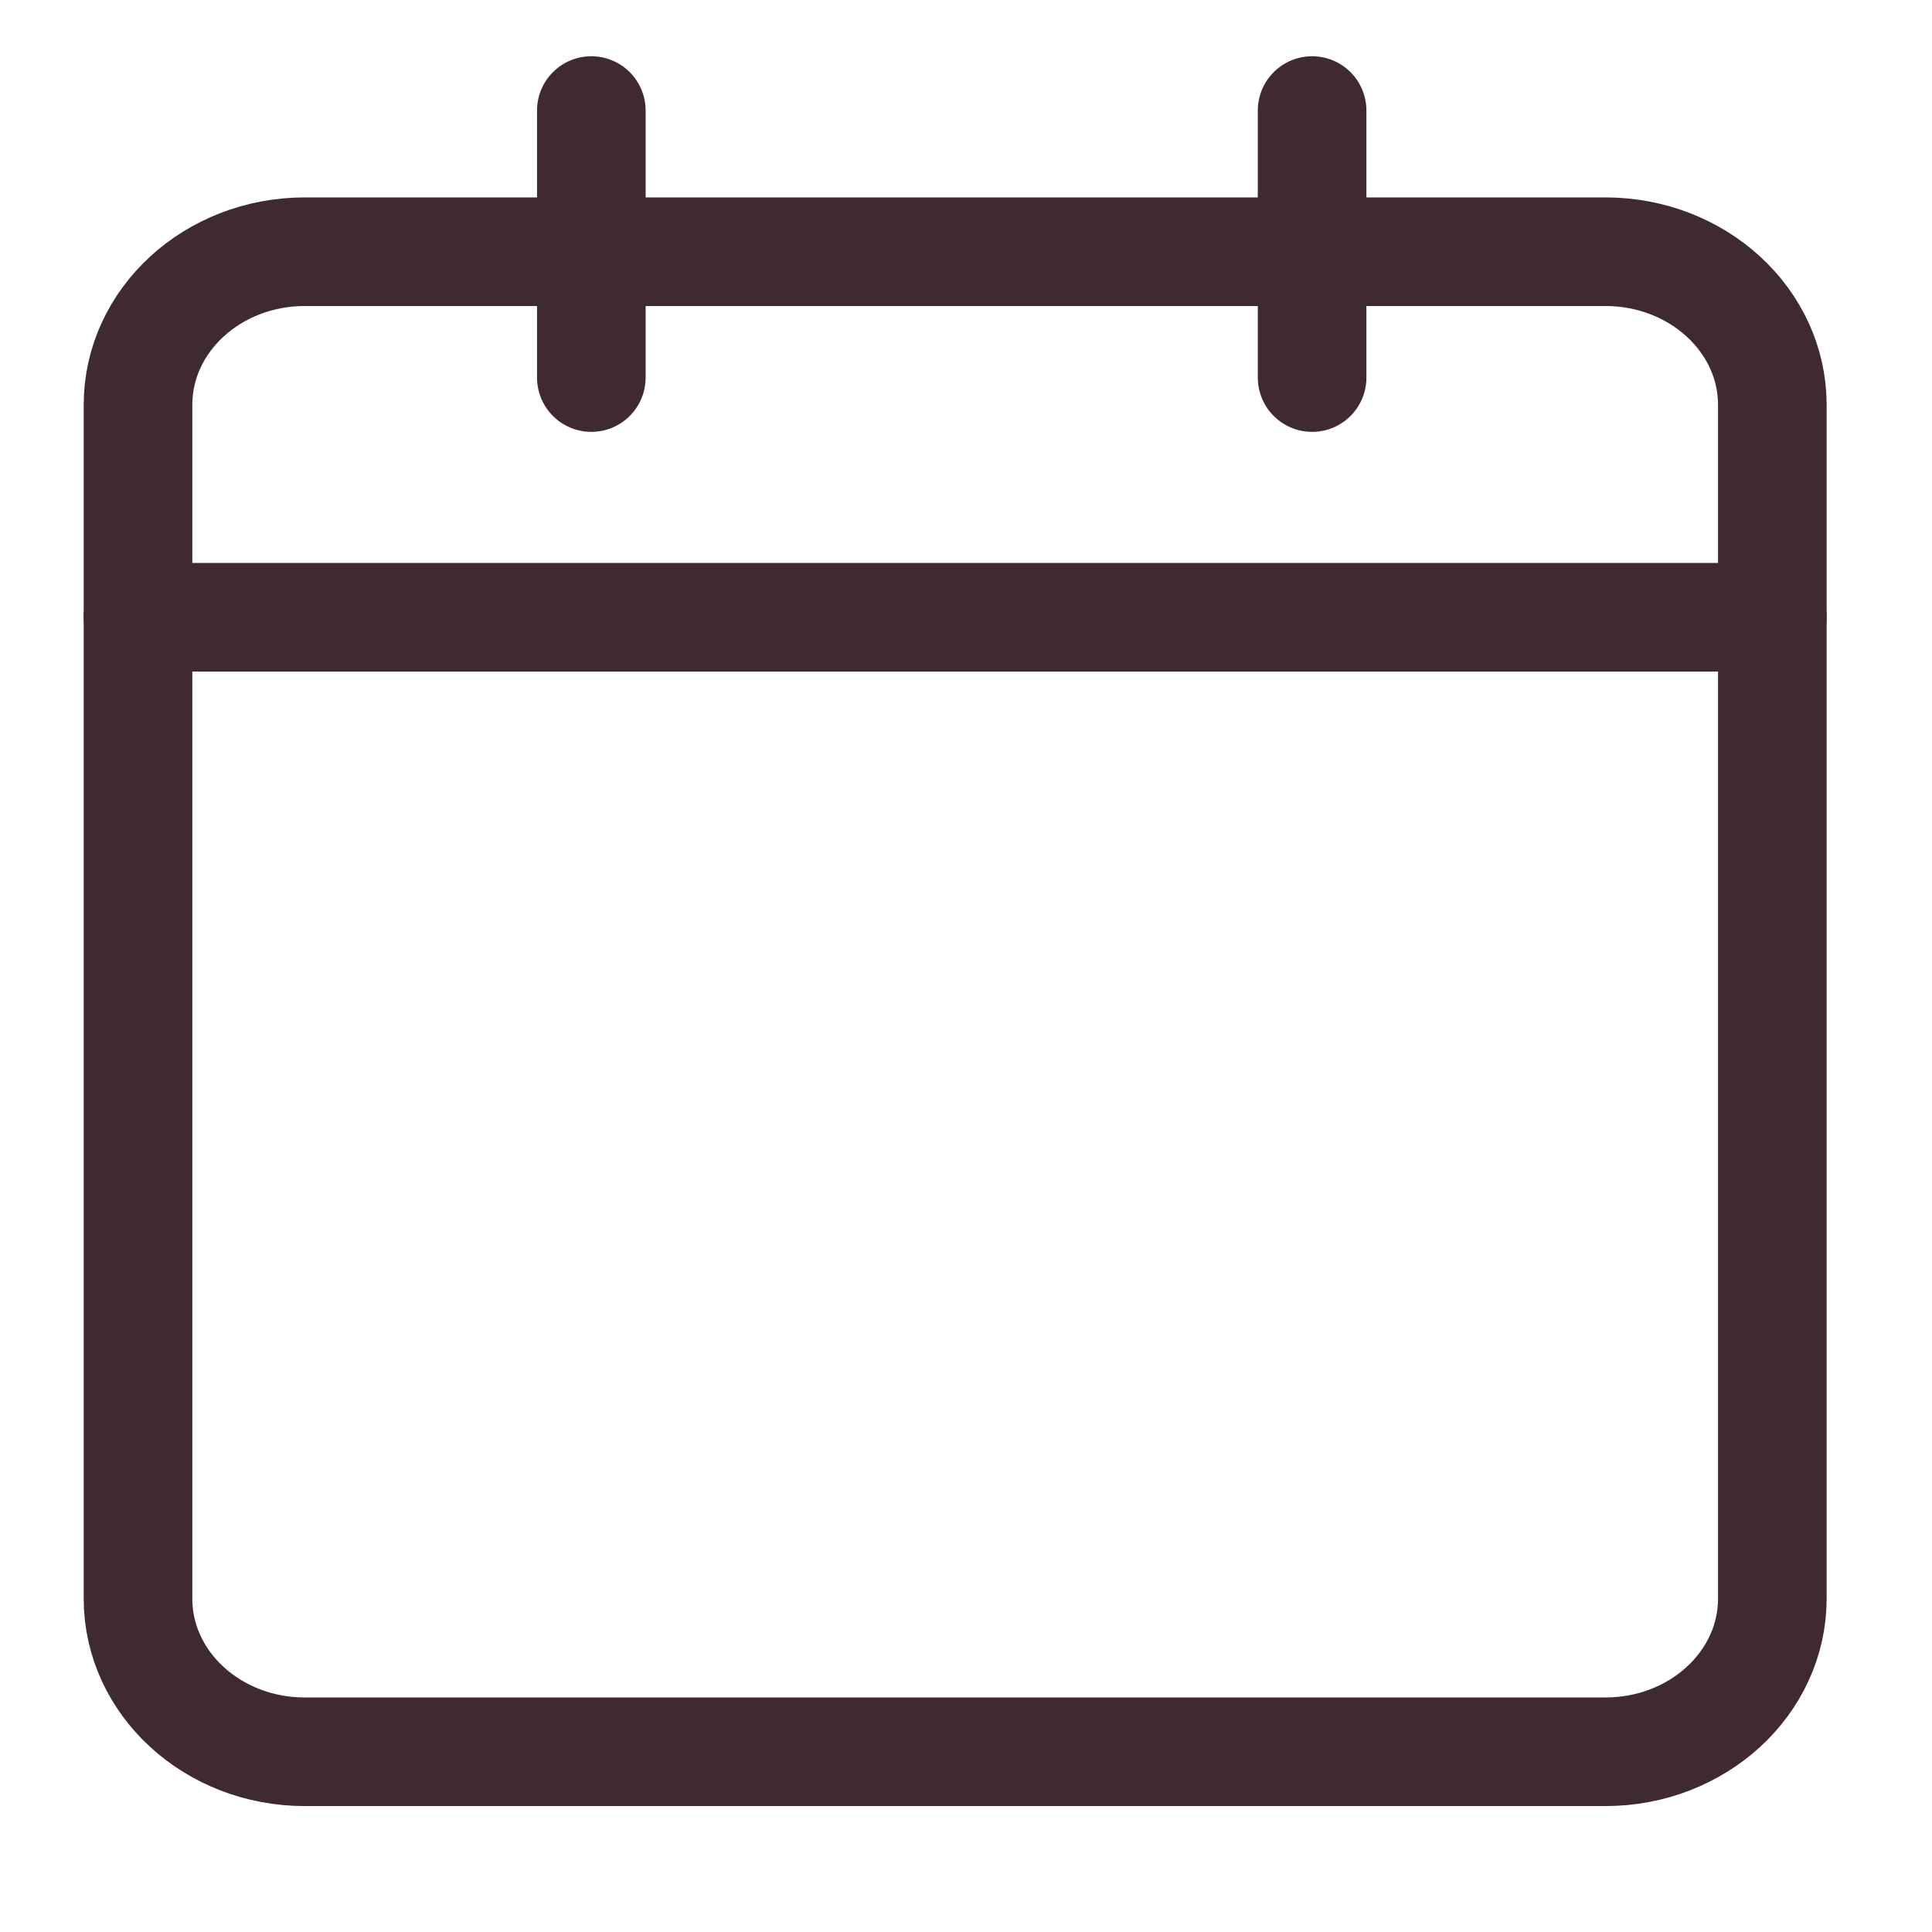
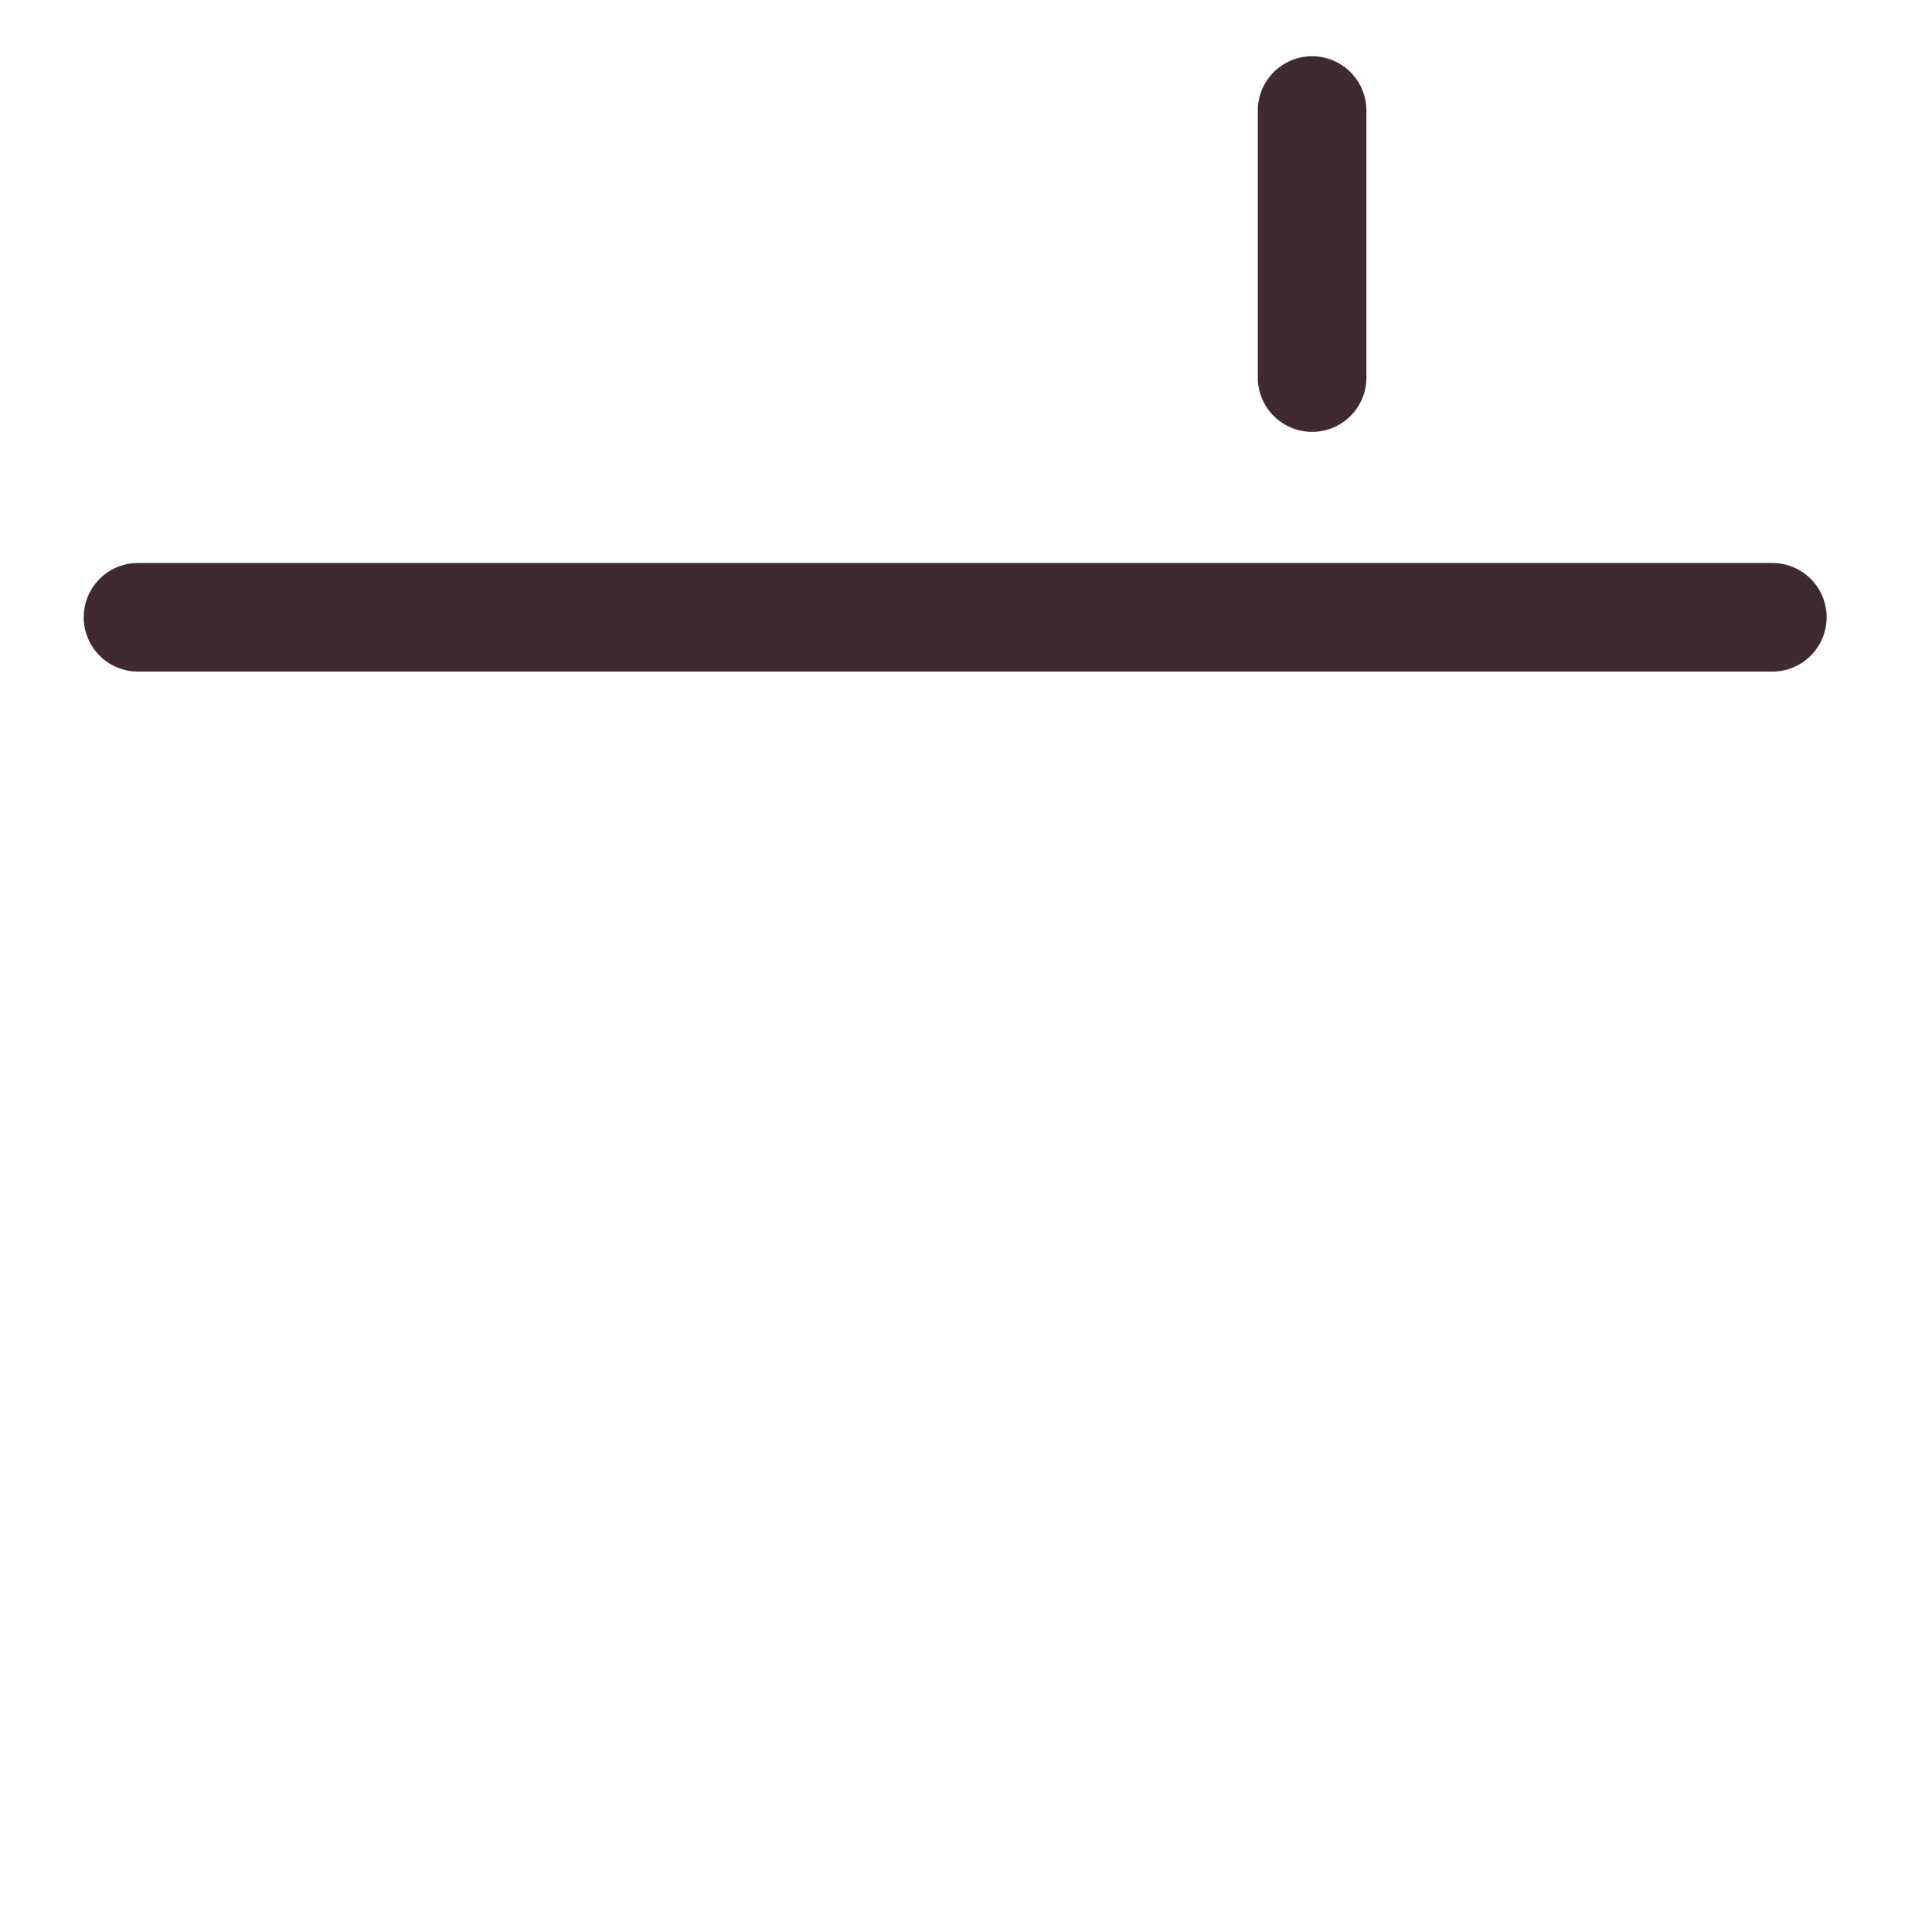
<svg xmlns="http://www.w3.org/2000/svg" width="14" height="14" viewBox="0 0 14 14" fill="none">
-   <path d="M11.633 1.824H2.209C1.541 1.824 1 2.321 1 2.934V11.584C1 12.197 1.541 12.694 2.209 12.694H11.633C12.301 12.694 12.843 12.197 12.843 11.584V2.934C12.843 2.321 12.301 1.824 11.633 1.824Z" stroke="#3F2A33" stroke-width="0.787" stroke-linecap="round" stroke-linejoin="round" />
-   <path d="M4.285 0.801V2.736" stroke="#3F2A33" stroke-width="0.787" stroke-linecap="round" stroke-linejoin="round" />
  <path d="M9.508 0.801V2.736" stroke="#3F2A33" stroke-width="0.787" stroke-linecap="round" stroke-linejoin="round" />
  <path d="M1 4.473H12.843" stroke="#3F2A33" stroke-width="0.787" stroke-linecap="round" stroke-linejoin="round" />
</svg>